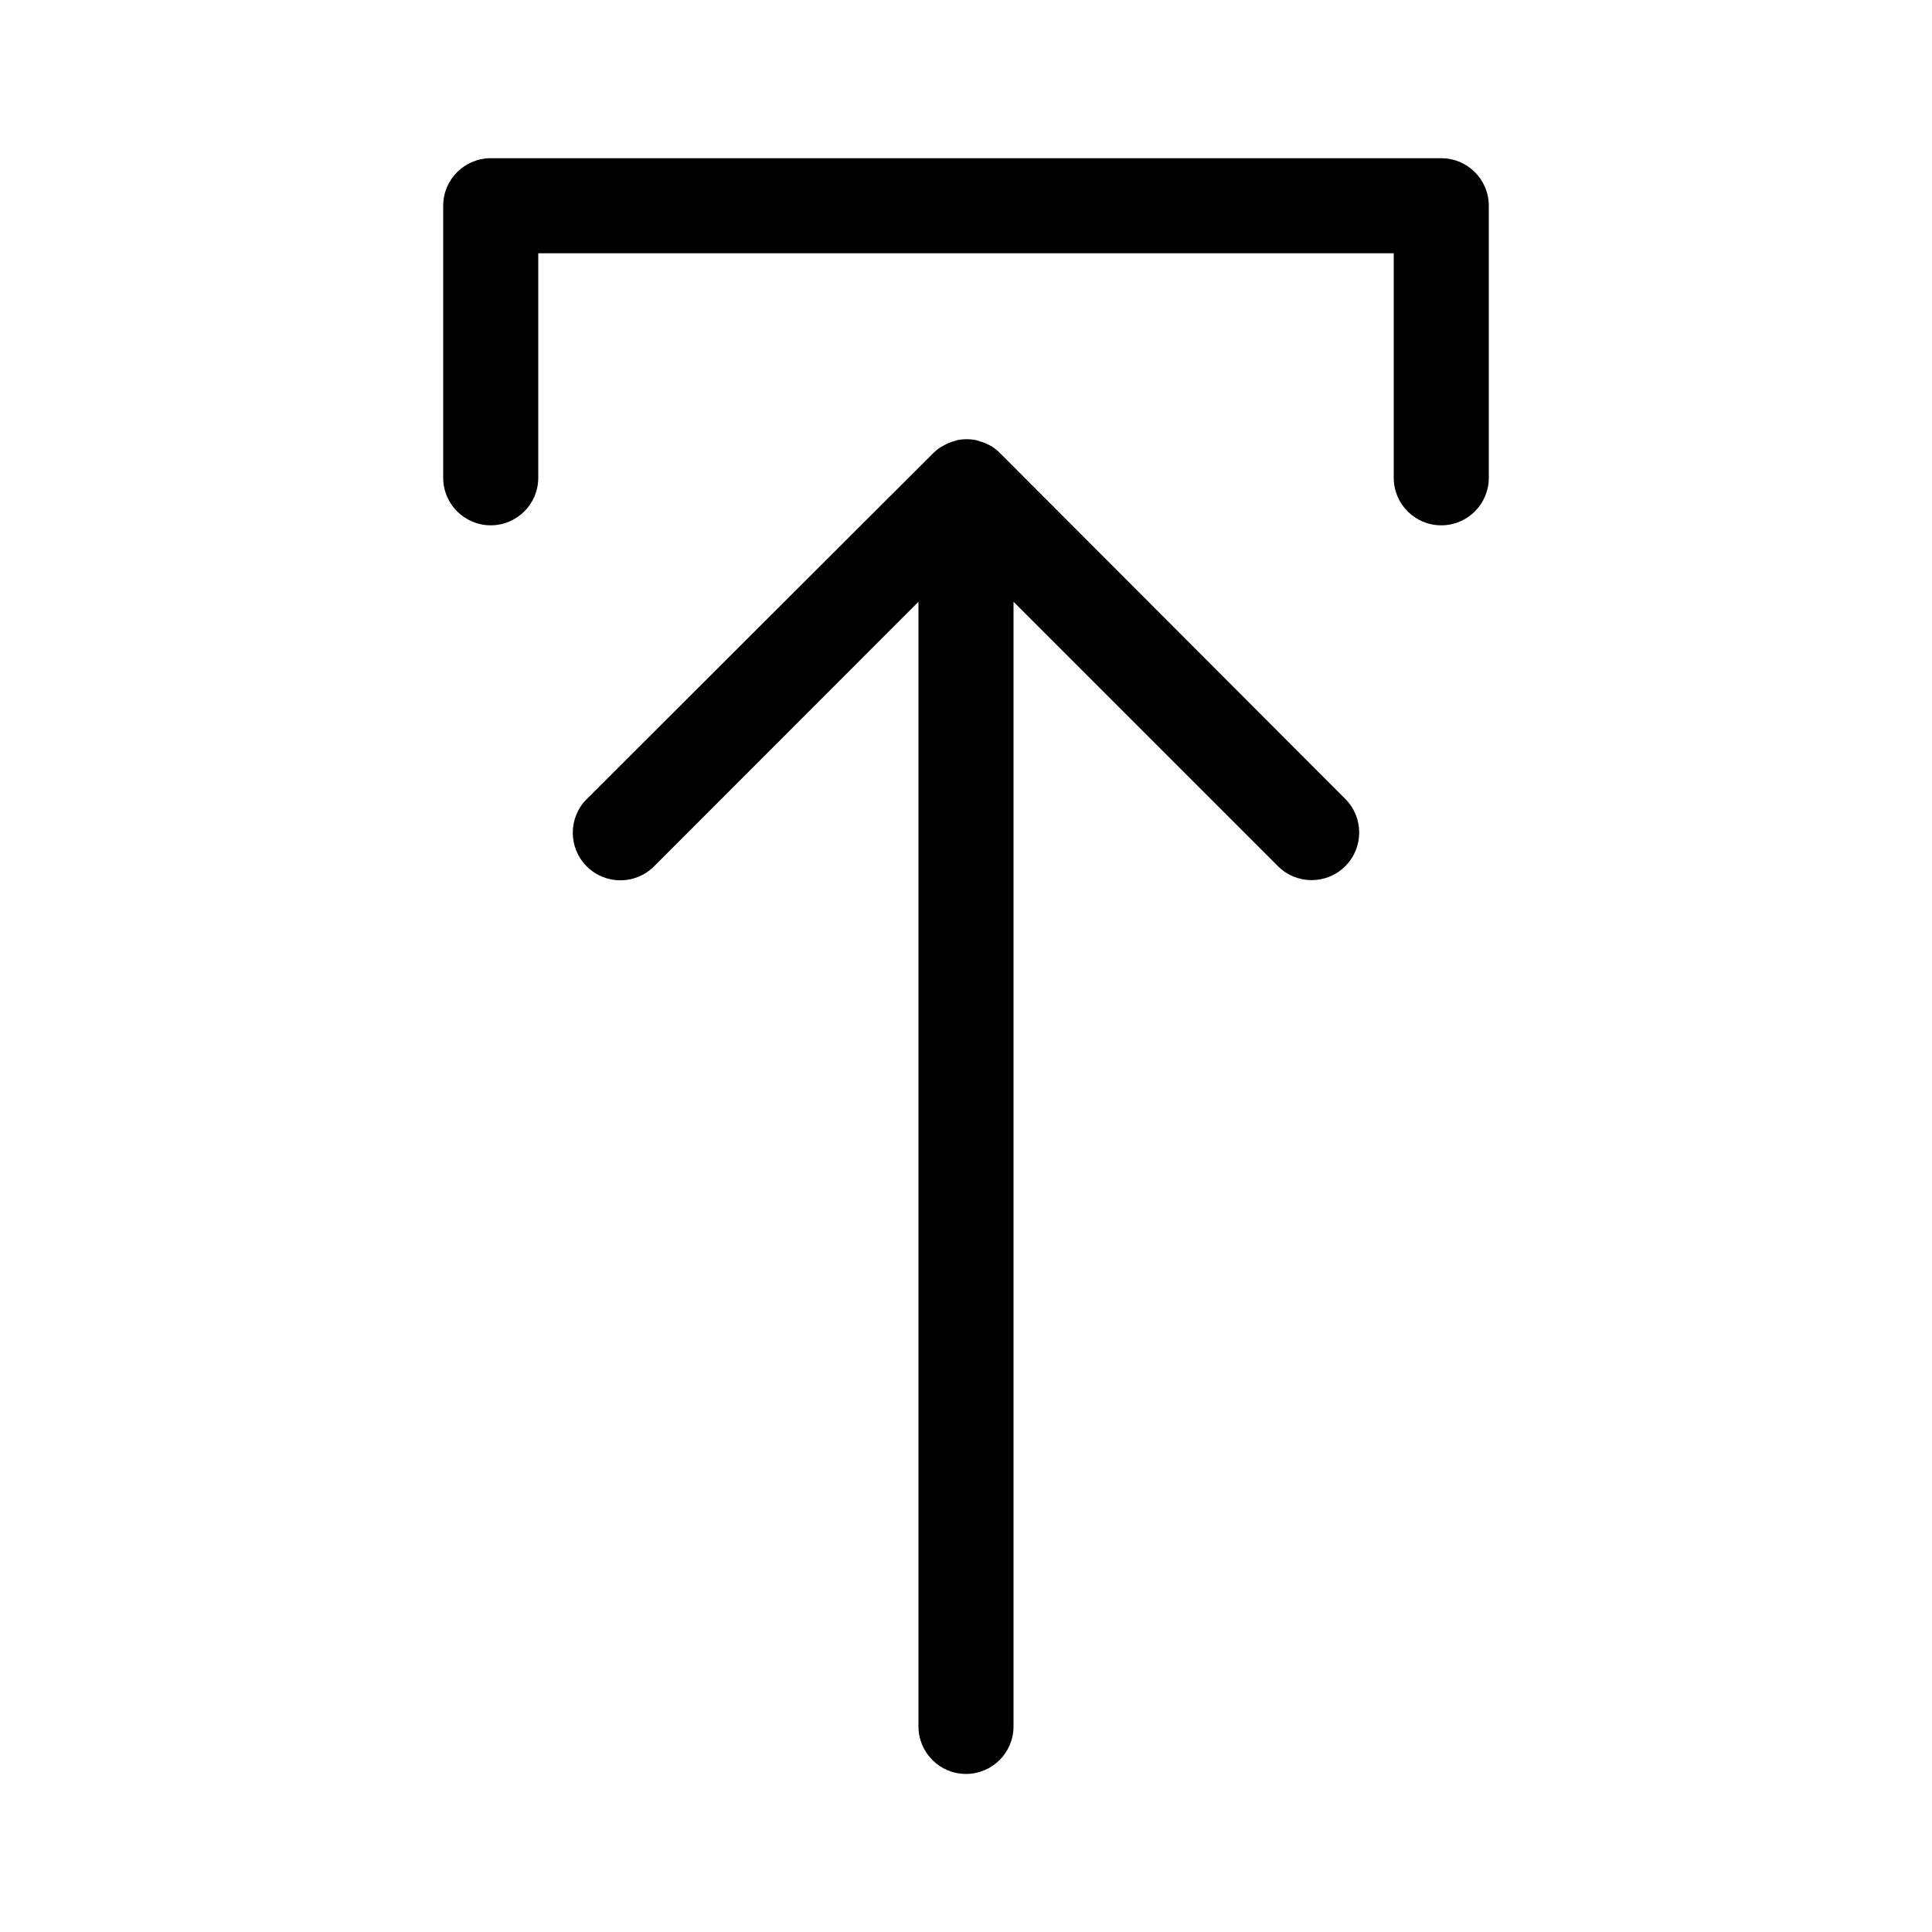
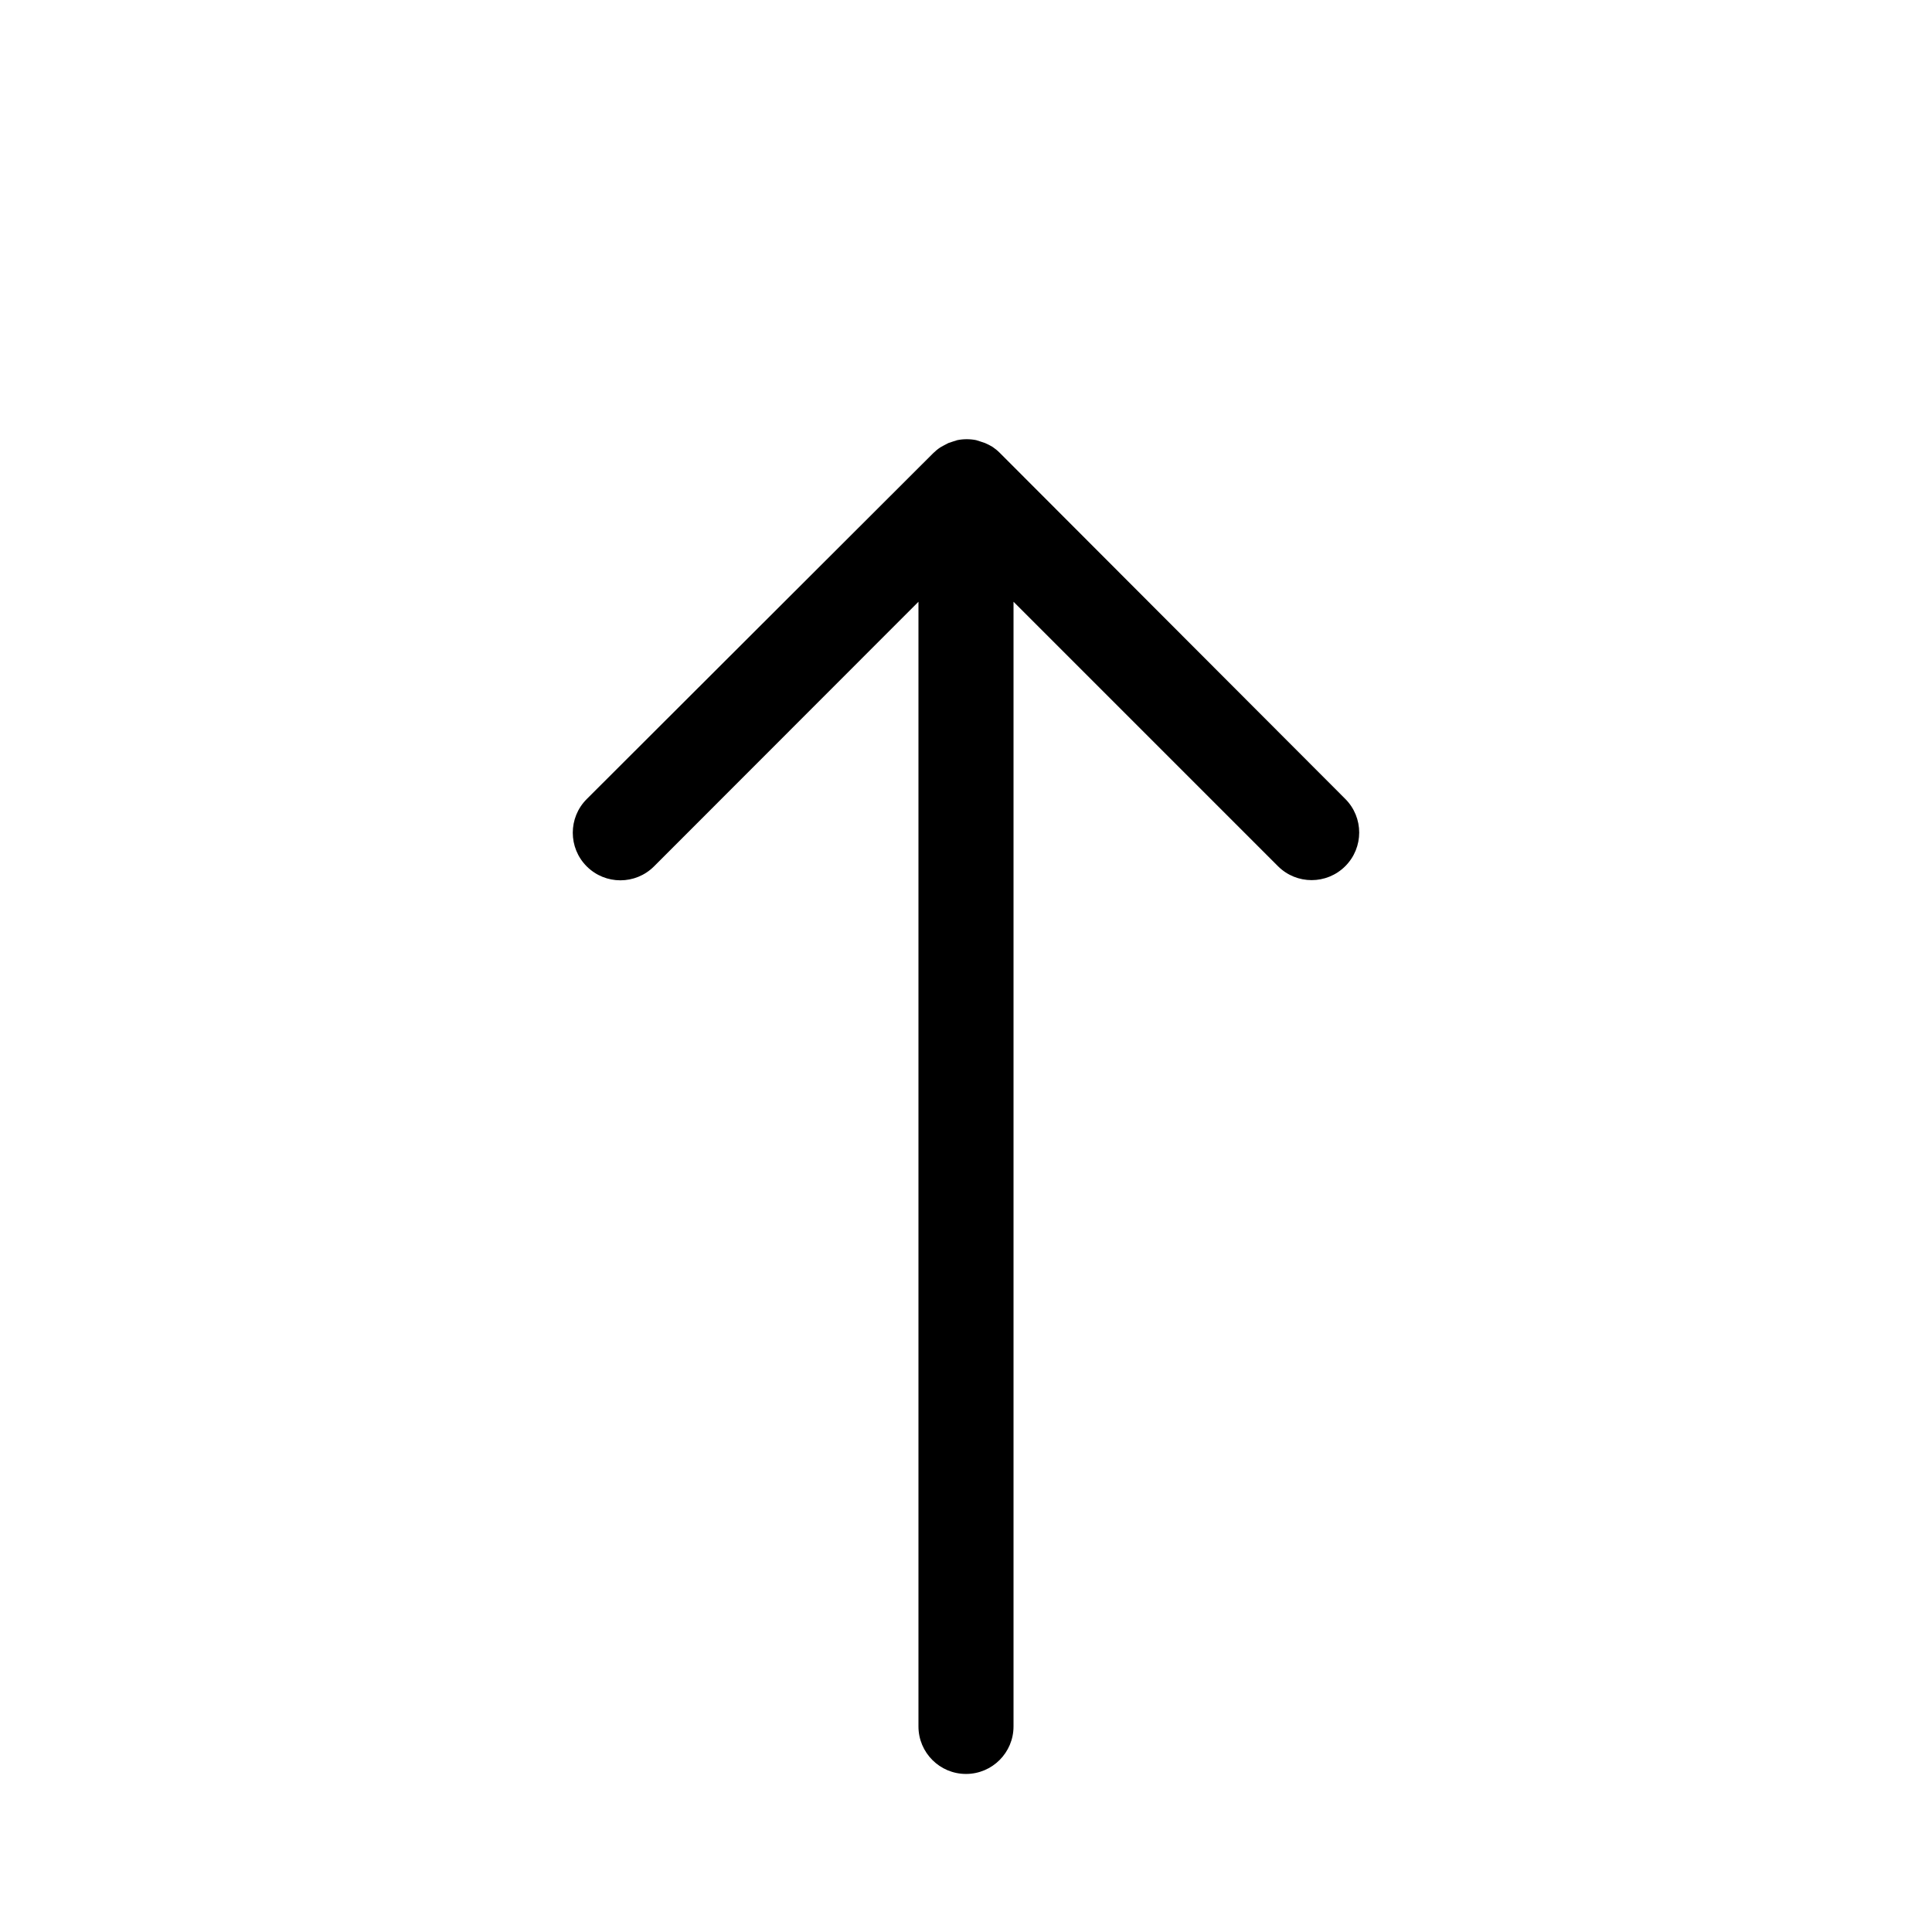
<svg xmlns="http://www.w3.org/2000/svg" fill="#000000" width="800px" height="800px" version="1.1" viewBox="144 144 512 512">
  <g>
    <path d="m408.91 263.97c-0.582-0.582-1.227-1.105-1.914-1.562l-0.906-0.504-1.059-0.5-1.211-0.402-1.109-0.352 0.004-0.004c-1.66-0.336-3.375-0.336-5.039 0l-1.109 0.352-1.211 0.402-1.258 0.656-0.906 0.504c-0.688 0.457-1.328 0.98-1.914 1.562l-91.793 91.645c-4.926 4.922-4.926 12.91 0 17.832 4.926 4.926 12.91 4.926 17.836 0l70.078-70.129v298.05c0 6.953 5.641 12.594 12.598 12.594 6.953 0 12.594-5.641 12.594-12.594v-298.05l70.078 70.078c4.926 4.926 12.91 4.926 17.836 0 4.926-4.922 4.926-12.91 0-17.832z" />
-     <path d="m525.95 185.93h-251.9c-6.938 0-12.566 5.609-12.598 12.547v72.145c0 6.957 5.641 12.594 12.598 12.594s12.594-5.637 12.594-12.594v-59.5h226.71v59.5c0 6.957 5.641 12.594 12.594 12.594 6.957 0 12.598-5.637 12.598-12.594v-72.145c-0.027-6.938-5.66-12.547-12.598-12.547z" />
  </g>
</svg>